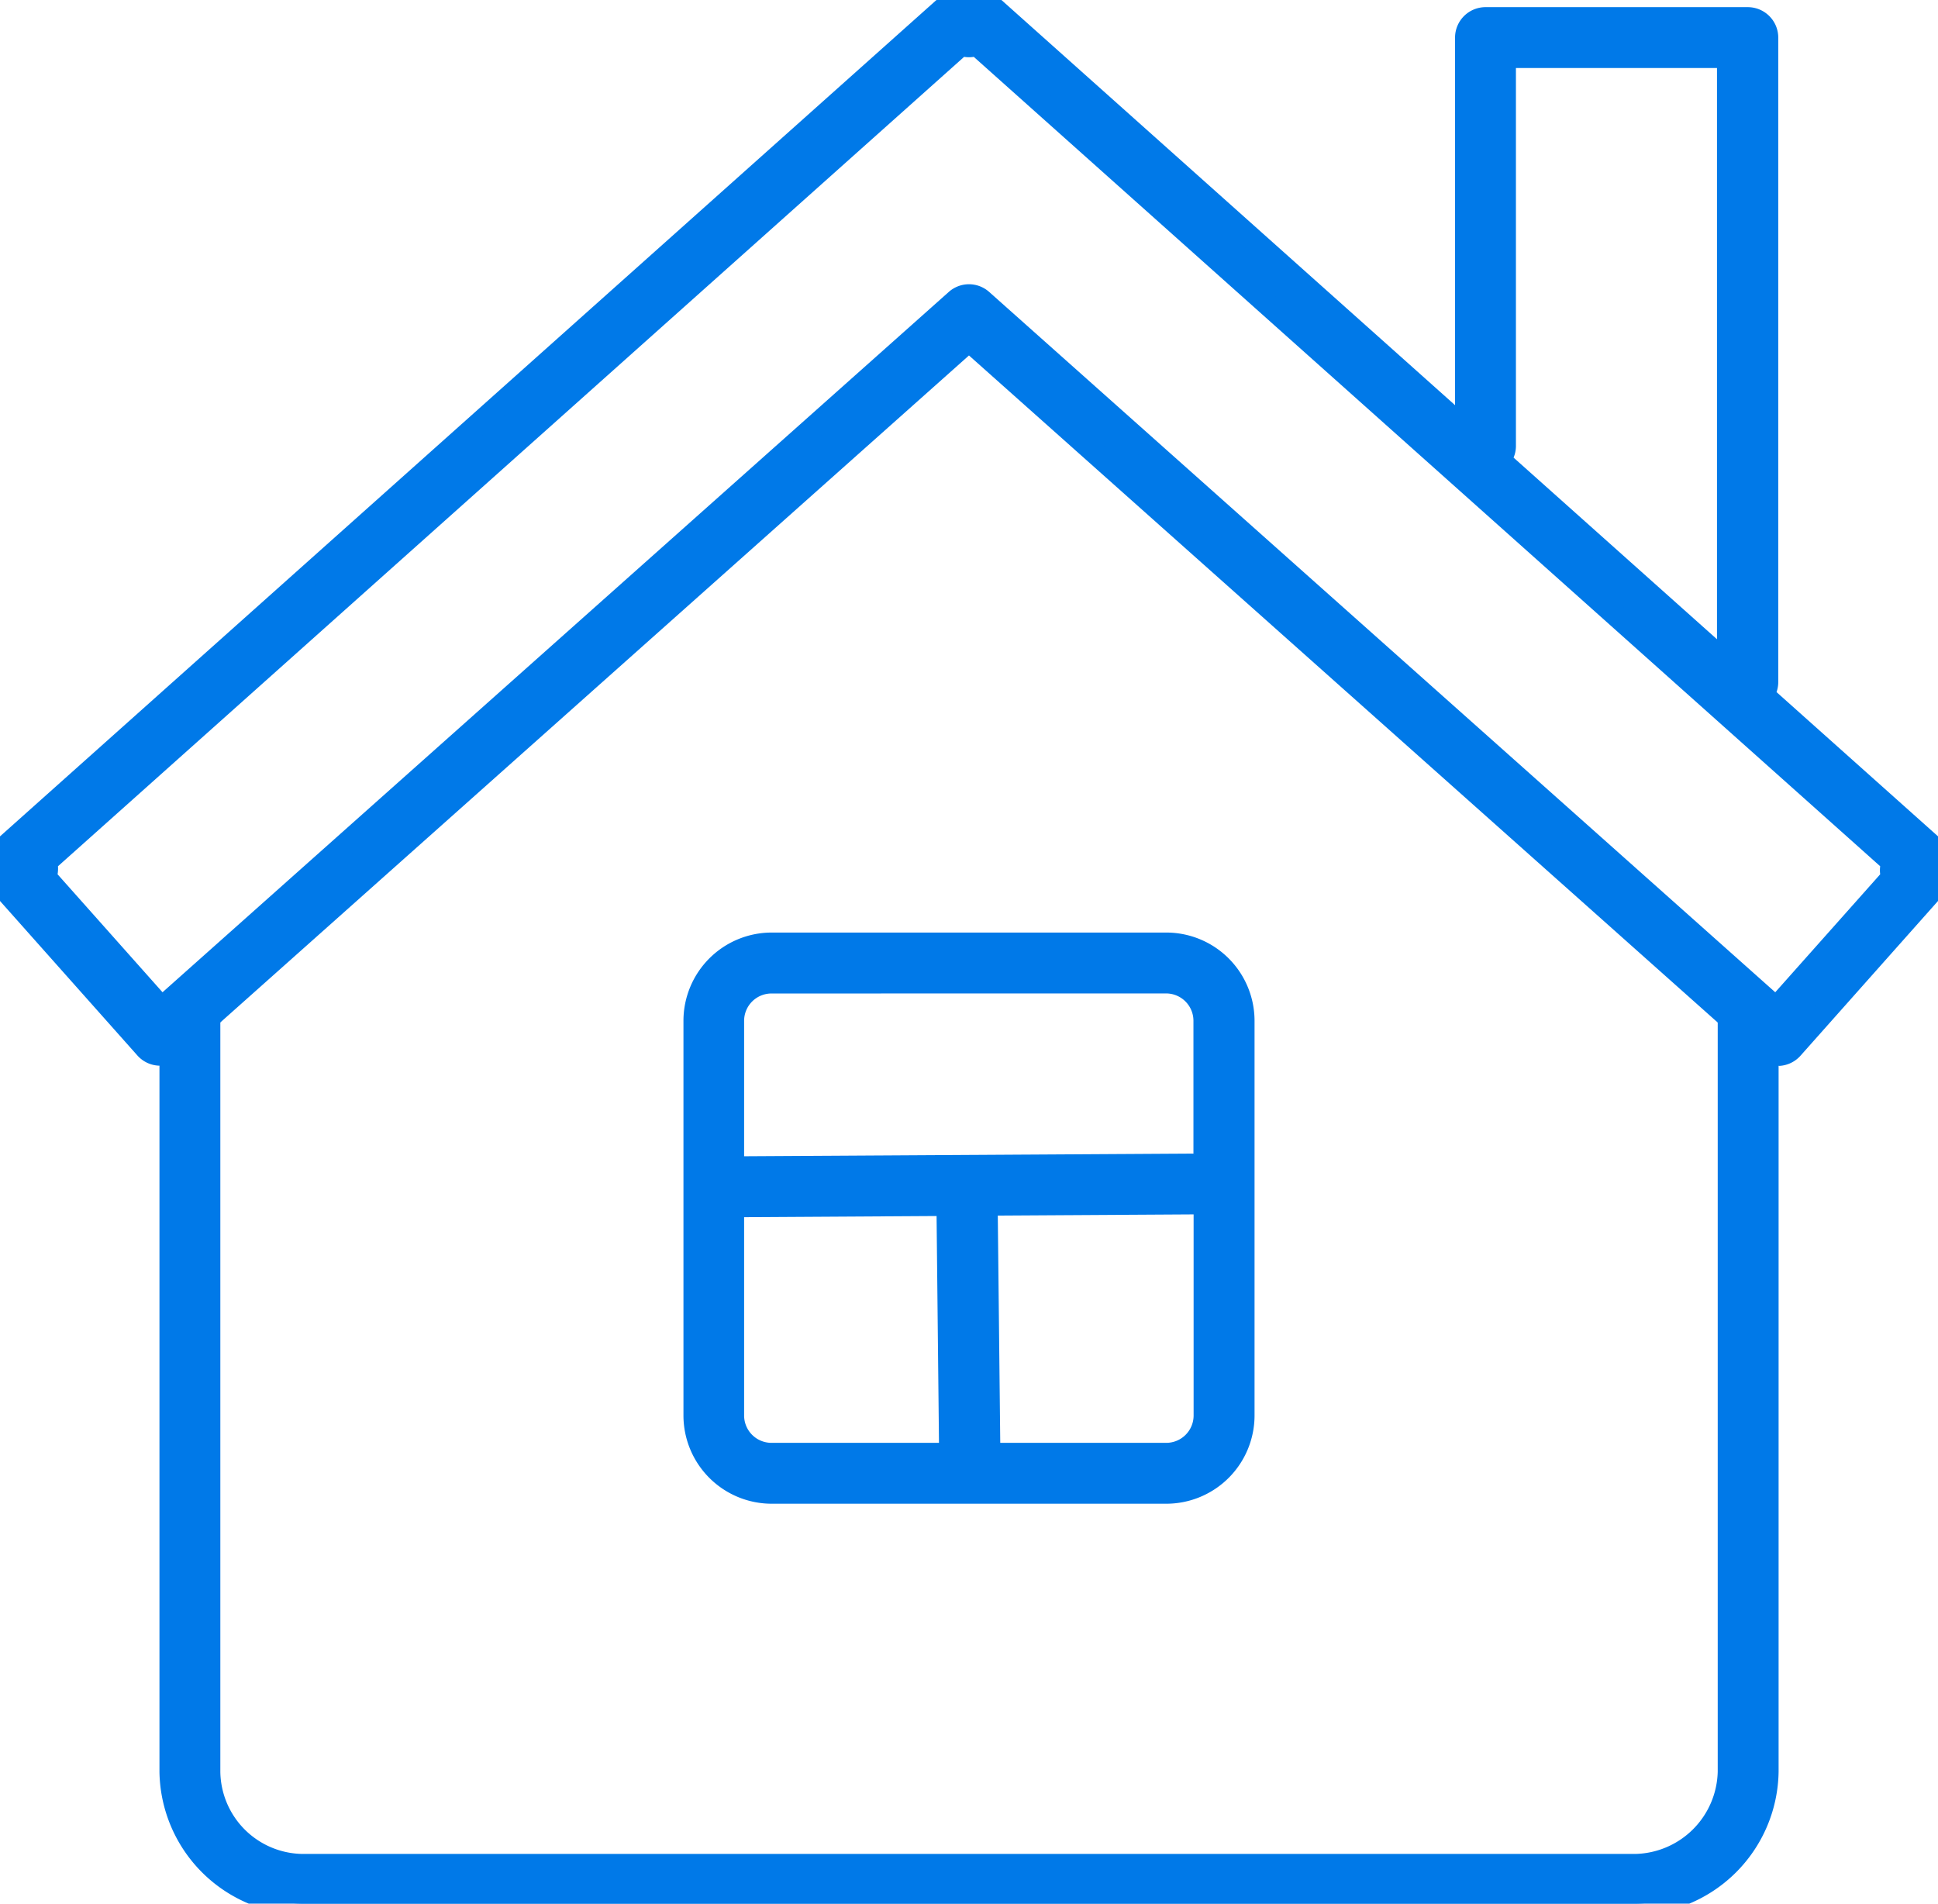
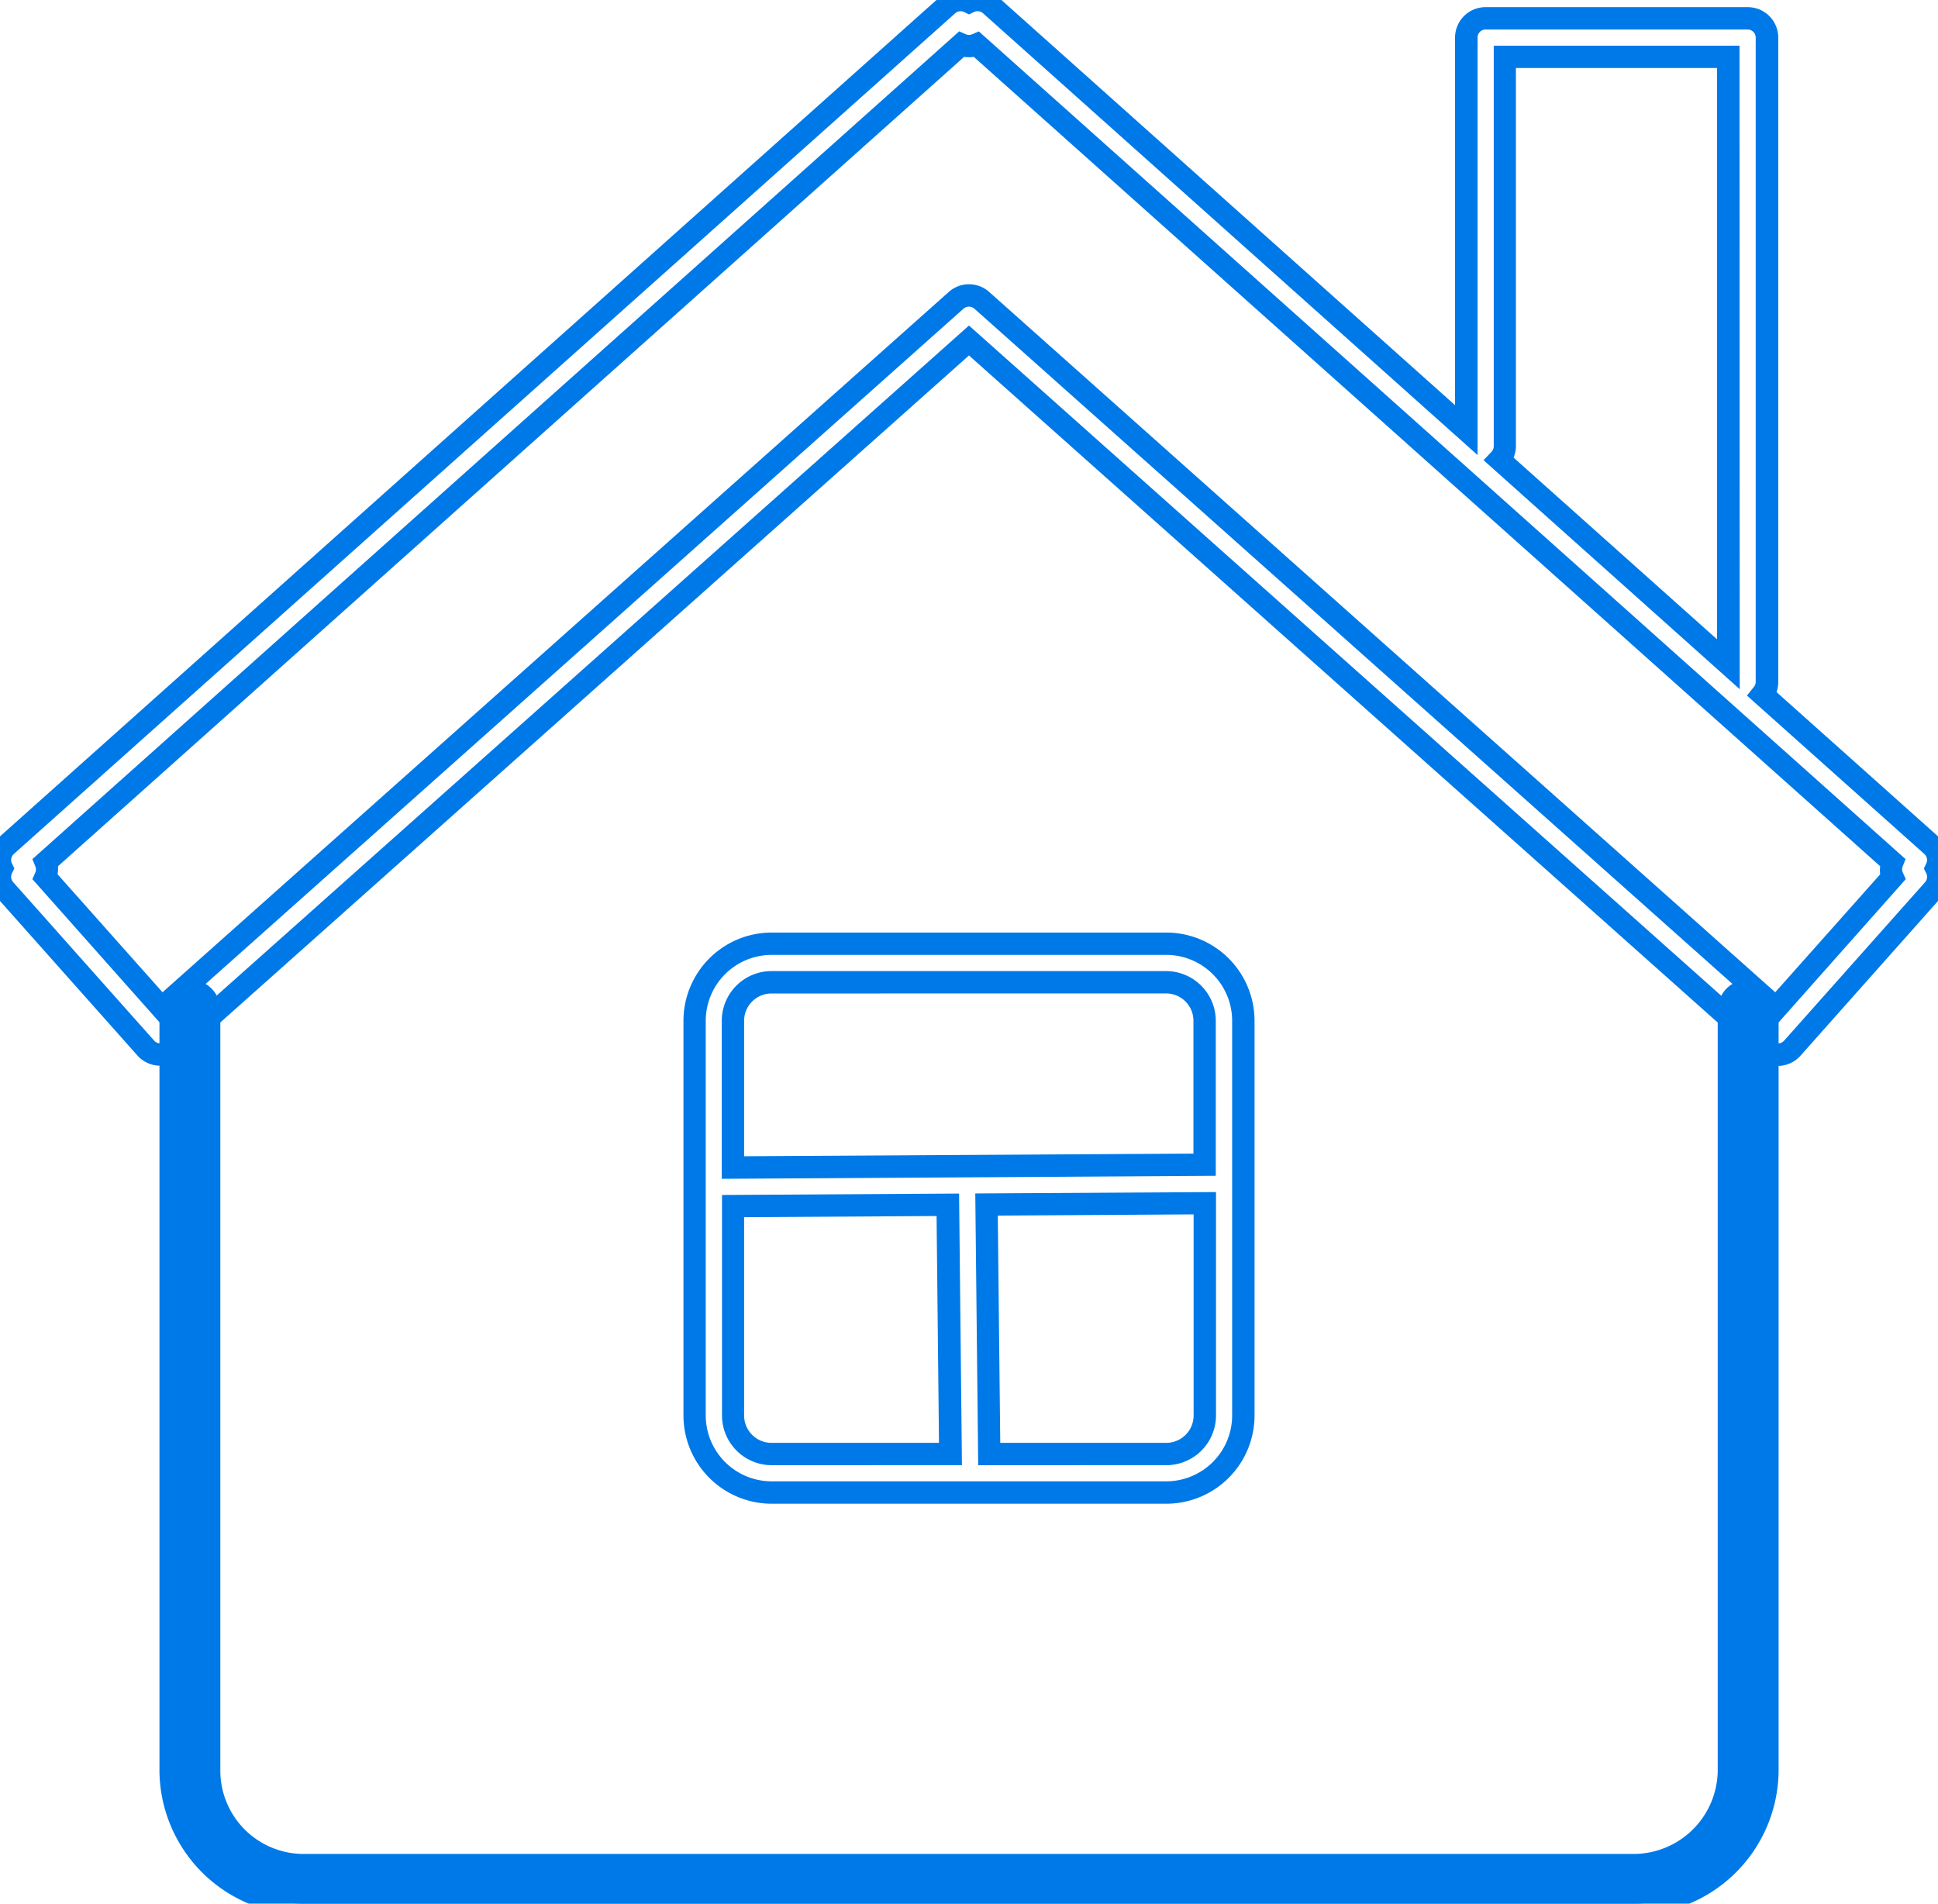
<svg xmlns="http://www.w3.org/2000/svg" width="34.699" height="34.082" viewBox="0 0 34.699 34.082">
  <defs>
    <clipPath id="clip-path">
      <rect id="Rectangle_1073" data-name="Rectangle 1073" width="34.699" height="34.082" transform="translate(0)" fill="#0079e8" stroke="#0079e8" stroke-width="0.4" />
    </clipPath>
  </defs>
  <g id="Groupe_922" data-name="Groupe 922" clip-path="url(#clip-path)">
    <path id="Tracé_2377" data-name="Tracé 2377" d="M35.084,67.768H11.218a2.394,2.394,0,0,1-2.362-2.362V51.768a.345.345,0,0,1,.69,0V65.406a1.694,1.694,0,0,0,1.672,1.672H35.084a1.716,1.716,0,0,0,1.672-1.672V51.768a.345.345,0,1,1,.69,0V65.406a2.393,2.393,0,0,1-2.361,2.362" transform="translate(-5.801 -33.686)" fill="#0079e8" />
    <path id="Tracé_2377_-_Contour" data-name="Tracé 2377 - Contour" d="M35.084,67.968H11.218a2.6,2.6,0,0,1-2.562-2.562V51.768a.545.545,0,0,1,1.09,0V65.406a1.492,1.492,0,0,0,1.472,1.472H35.084a1.51,1.51,0,0,0,1.472-1.472V51.768a.545.545,0,1,1,1.09,0V65.406A2.6,2.6,0,0,1,35.084,67.968ZM9.2,51.623a.145.145,0,0,0-.145.145V65.406a2.191,2.191,0,0,0,2.162,2.162H35.084a2.19,2.19,0,0,0,2.161-2.162V51.768a.145.145,0,1,0-.29,0V65.406a1.921,1.921,0,0,1-1.872,1.872H11.218a1.9,1.9,0,0,1-1.872-1.872V51.768A.145.145,0,0,0,9.2,51.623Z" transform="translate(-5.801 -33.686)" fill="#0079e8" />
-     <path id="Tracé_2378" data-name="Tracé 2378" d="M20.882,26.721H13.816a1.381,1.381,0,0,1-1.379-1.38V18.275a1.381,1.381,0,0,1,1.379-1.38h7.067a1.381,1.381,0,0,1,1.379,1.38V25.34a1.381,1.381,0,0,1-1.379,1.38m-3.171-.69h3.171a.69.69,0,0,0,.689-.69v-3.8l-3.908.023Zm-4.585-4.439V25.34a.69.69,0,0,0,.689.69h3.205l-.048-4.462Zm.689-4.007a.69.69,0,0,0-.689.69V20.9l8.445-.05V18.275a.69.69,0,0,0-.689-.69ZM31.83,18.879a.346.346,0,0,1-.229-.087L17.349,6.095,3.1,18.792a.361.361,0,0,1-.249.087.345.345,0,0,1-.238-.115L.087,15.927a.344.344,0,0,1-.052-.38A.341.341,0,0,1,0,15.379a.346.346,0,0,1,.115-.24L16.969.087a.345.345,0,0,1,.381-.053.344.344,0,0,1,.38.053L26.253,7.7V.672A.345.345,0,0,1,26.6.327h4.694a.345.345,0,0,1,.345.345V12.208a.345.345,0,0,1-.083.225l3.03,2.706a.344.344,0,0,1,.08.408.344.344,0,0,1-.052.38l-2.523,2.837a.343.343,0,0,1-.238.115h-.02M.811,15.7,2.9,18.047,17.12,5.375a.345.345,0,0,1,.459,0L31.8,18.047,33.887,15.7a.342.342,0,0,1-.006-.266L17.487.8a.344.344,0,0,1-.276,0L.817,15.437a.342.342,0,0,1-.006.266M26.847,8.23l4.1,3.661V1.017h-4V7.991a.344.344,0,0,1-.1.238" transform="translate(0 0.001)" fill="#0079e8" />
    <path id="Tracé_2378_-_Contour" data-name="Tracé 2378 - Contour" d="M20.882,26.921H13.816a1.581,1.581,0,0,1-1.579-1.58V18.275a1.581,1.581,0,0,1,1.579-1.58h7.067a1.581,1.581,0,0,1,1.579,1.58V25.34A1.581,1.581,0,0,1,20.882,26.921Zm-7.067-9.826a1.181,1.181,0,0,0-1.179,1.18V25.34a1.181,1.181,0,0,0,1.179,1.18h7.067a1.181,1.181,0,0,0,1.179-1.18V18.275a1.181,1.181,0,0,0-1.179-1.18Zm7.067,9.136H17.514l-.052-4.865,4.31-.025v4A.891.891,0,0,1,20.882,26.231Zm-2.973-.4h2.973a.49.49,0,0,0,.489-.49v-3.6l-3.506.021Zm-.686.4H13.816a.891.891,0,0,1-.889-.89V21.393l4.245-.025Zm-3.9-4.44v3.55a.49.49,0,0,0,.489.49h3l-.043-4.061Zm-.4-.687V18.275a.891.891,0,0,1,.889-.89h7.067a.891.891,0,0,1,.889.89V21.05Zm.889-3.318a.49.49,0,0,0-.489.49V20.7l8.045-.048V18.275a.49.49,0,0,0-.489-.49ZM31.83,19.079a.546.546,0,0,1-.362-.138L17.349,6.363,3.23,18.941a.564.564,0,0,1-.388.137.545.545,0,0,1-.381-.181L-.062,16.06a.542.542,0,0,1-.117-.513A.541.541,0,0,1-.2,15.368a.55.55,0,0,1,.181-.378L16.835-.062a.545.545,0,0,1,.514-.117.544.544,0,0,1,.514.118l8.189,7.314V.672A.546.546,0,0,1,26.6.127h4.694a.546.546,0,0,1,.545.545V12.208a.546.546,0,0,1-.031.182l2.911,2.6a.55.55,0,0,1,.181.378.542.542,0,0,1-.021.178.542.542,0,0,1-.117.513L32.237,18.9a.546.546,0,0,1-.376.182ZM17.349,5.827,31.734,18.642a.146.146,0,0,0,.1.037h.009a.143.143,0,0,0,.1-.048l2.524-2.837a.145.145,0,0,0,.022-.159l-.043-.087.042-.088a.144.144,0,0,0-.034-.172l-3.176-2.836L31.4,12.3a.144.144,0,0,0,.035-.095V.672a.145.145,0,0,0-.145-.145H26.6a.145.145,0,0,0-.145.145V8.146L17.6.236a.147.147,0,0,0-.159-.023L17.35.257,17.262.214a.148.148,0,0,0-.16.023L.248,15.288a.145.145,0,0,0-.048.1.14.14,0,0,0,.014.07l.043.088-.043.088a.145.145,0,0,0,.022.159L2.76,18.63a.144.144,0,0,0,.1.048h0a.162.162,0,0,0,.1-.036ZM2.88,18.329l-2.3-2.59.052-.118a.142.142,0,0,0,0-.112L.58,15.38,17.174.56l.118.052a.145.145,0,0,0,.116,0l.117-.051L34.118,15.38l-.051.13a.148.148,0,0,0-.01.061.143.143,0,0,0,.012.05l.053.118-2.3,2.591L17.445,5.525a.148.148,0,0,0-.193,0ZM17.349,5.088a.544.544,0,0,1,.362.138L31.785,17.764l1.879-2.112a.527.527,0,0,1,0-.144L17.435,1.017a.55.55,0,0,1-.173,0L1.038,15.508a.569.569,0,0,1,0,.081.577.577,0,0,1-.007.063l1.879,2.112L16.987,5.226A.544.544,0,0,1,17.349,5.088Zm13.8,7.25-4.587-4.1.143-.15a.144.144,0,0,0,.04-.1V.817h4.4ZM27.1,8.192l3.642,3.252V1.217h-3.6V7.991A.545.545,0,0,1,27.1,8.192Z" transform="translate(0 0.001)" fill="#0079e8" />
  </g>
</svg>